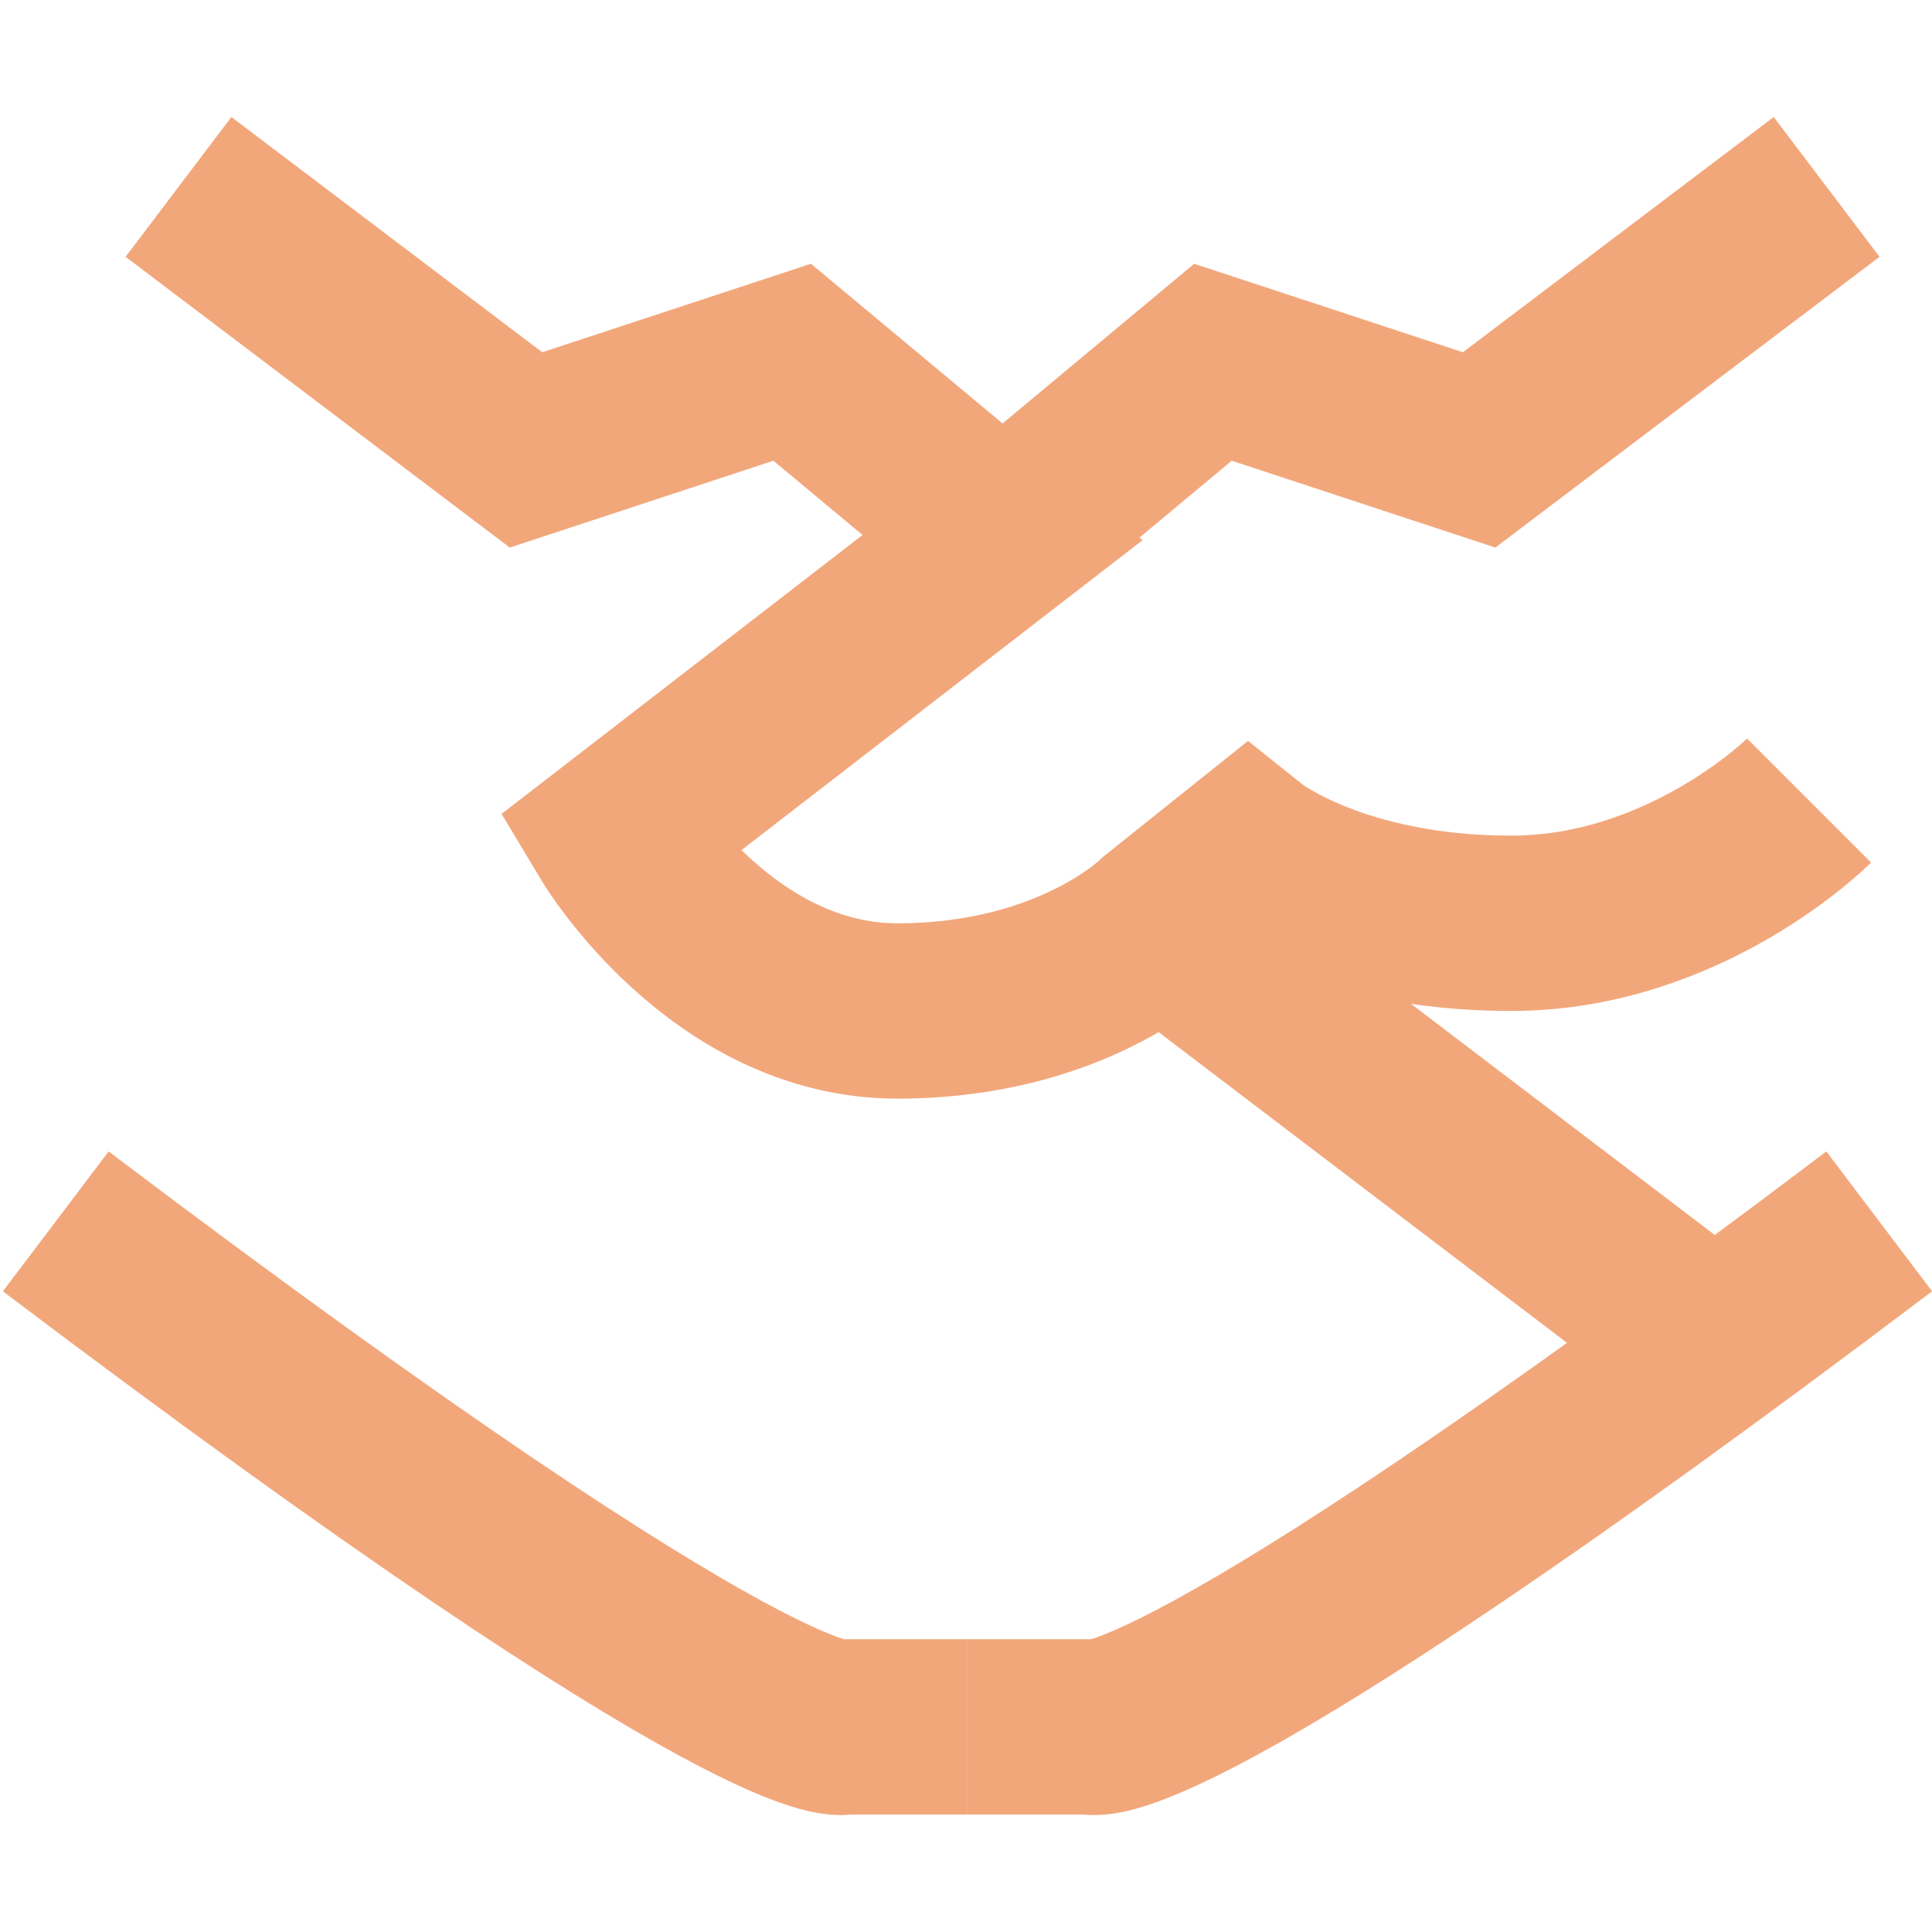
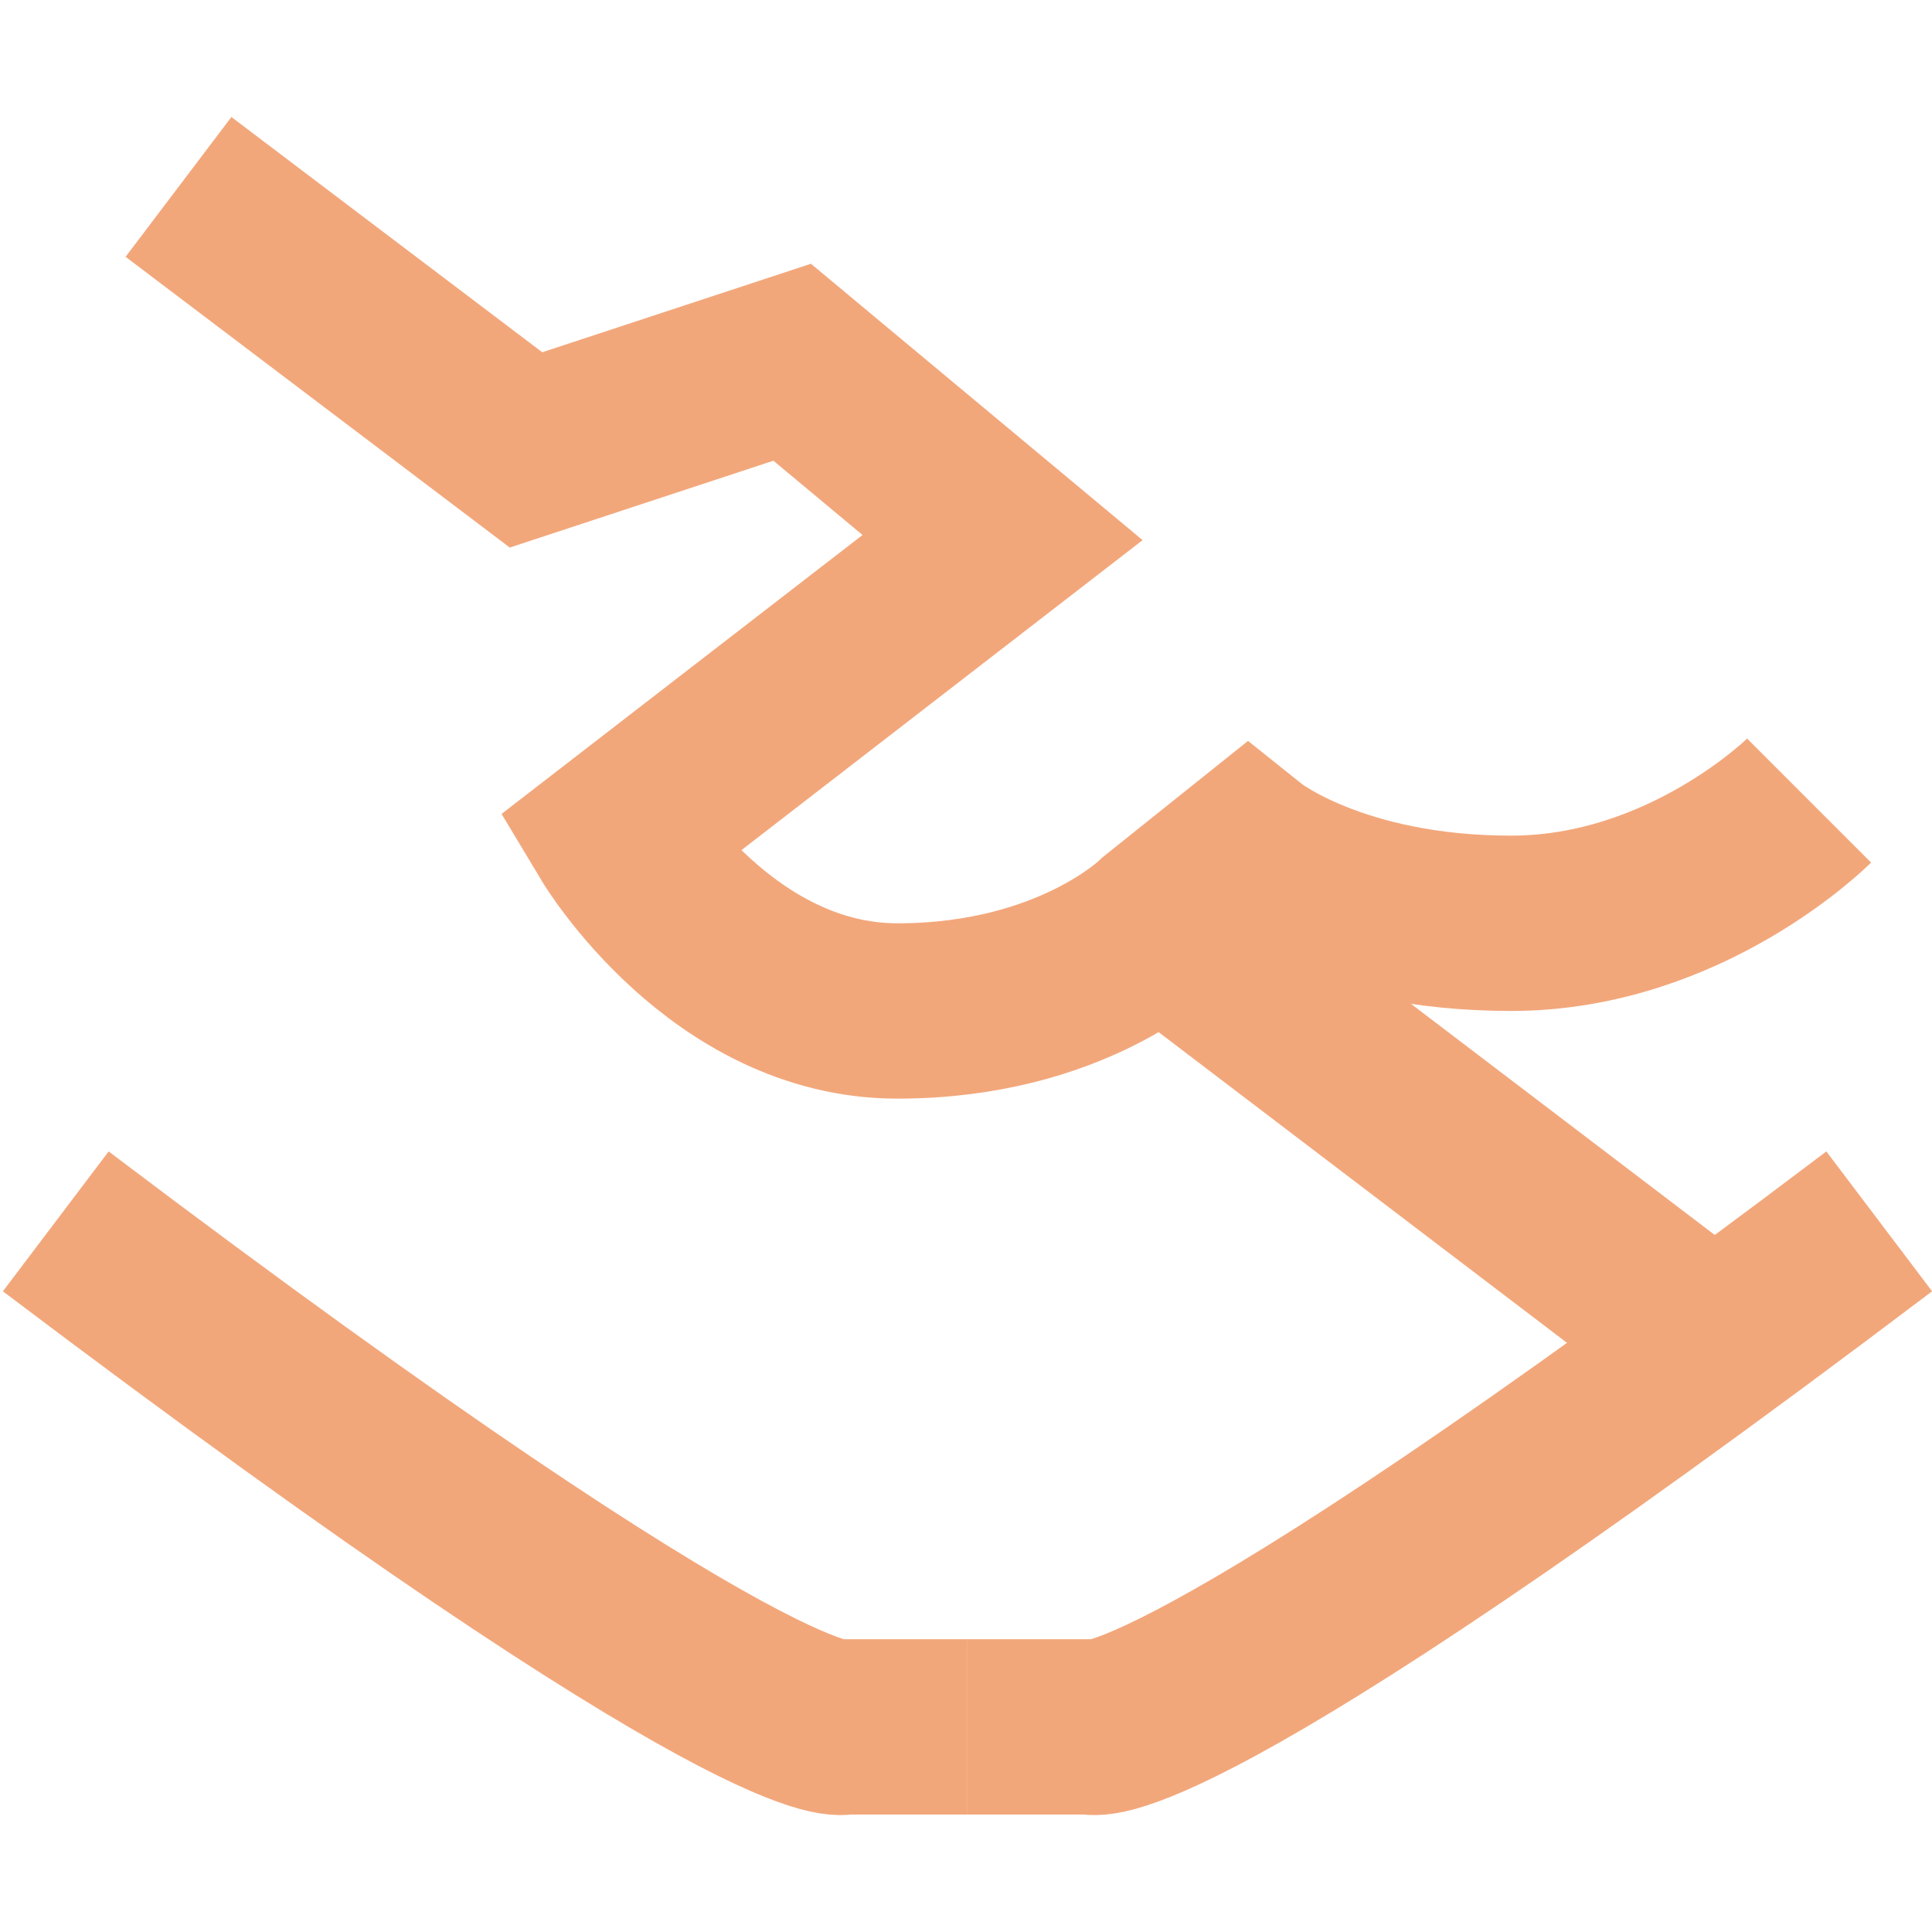
<svg xmlns="http://www.w3.org/2000/svg" id="Calque_1" version="1.1" viewBox="0 0 110.19 110.19">
  <defs>
    <style>
      .st0 {
        fill: none;
        stroke: #f2a77b;
        stroke-miterlimit: 10;
        stroke-width: 10px;
      }
    </style>
  </defs>
  <path class="st0" d="M55.18,98.49h-7s-4,2.17-45-28.83" />
  <path class="st0" d="M55.18,98.49h7s4,2.17,45-28.83" />
-   <polyline class="st0" points="57.18 30.66 69.18 20.66 84.36 25.66 104.18 10.66" />
  <path class="st0" d="M10.18,10.66l19.82,15,15.18-5,12,10-22,17s6,10,16,10,15-5,15-5l5-4s5,4,15,4,17-7,17-7" />
  <line class="st0" x1="97.75" y1="76.68" x2="66.18" y2="52.66" />
</svg>